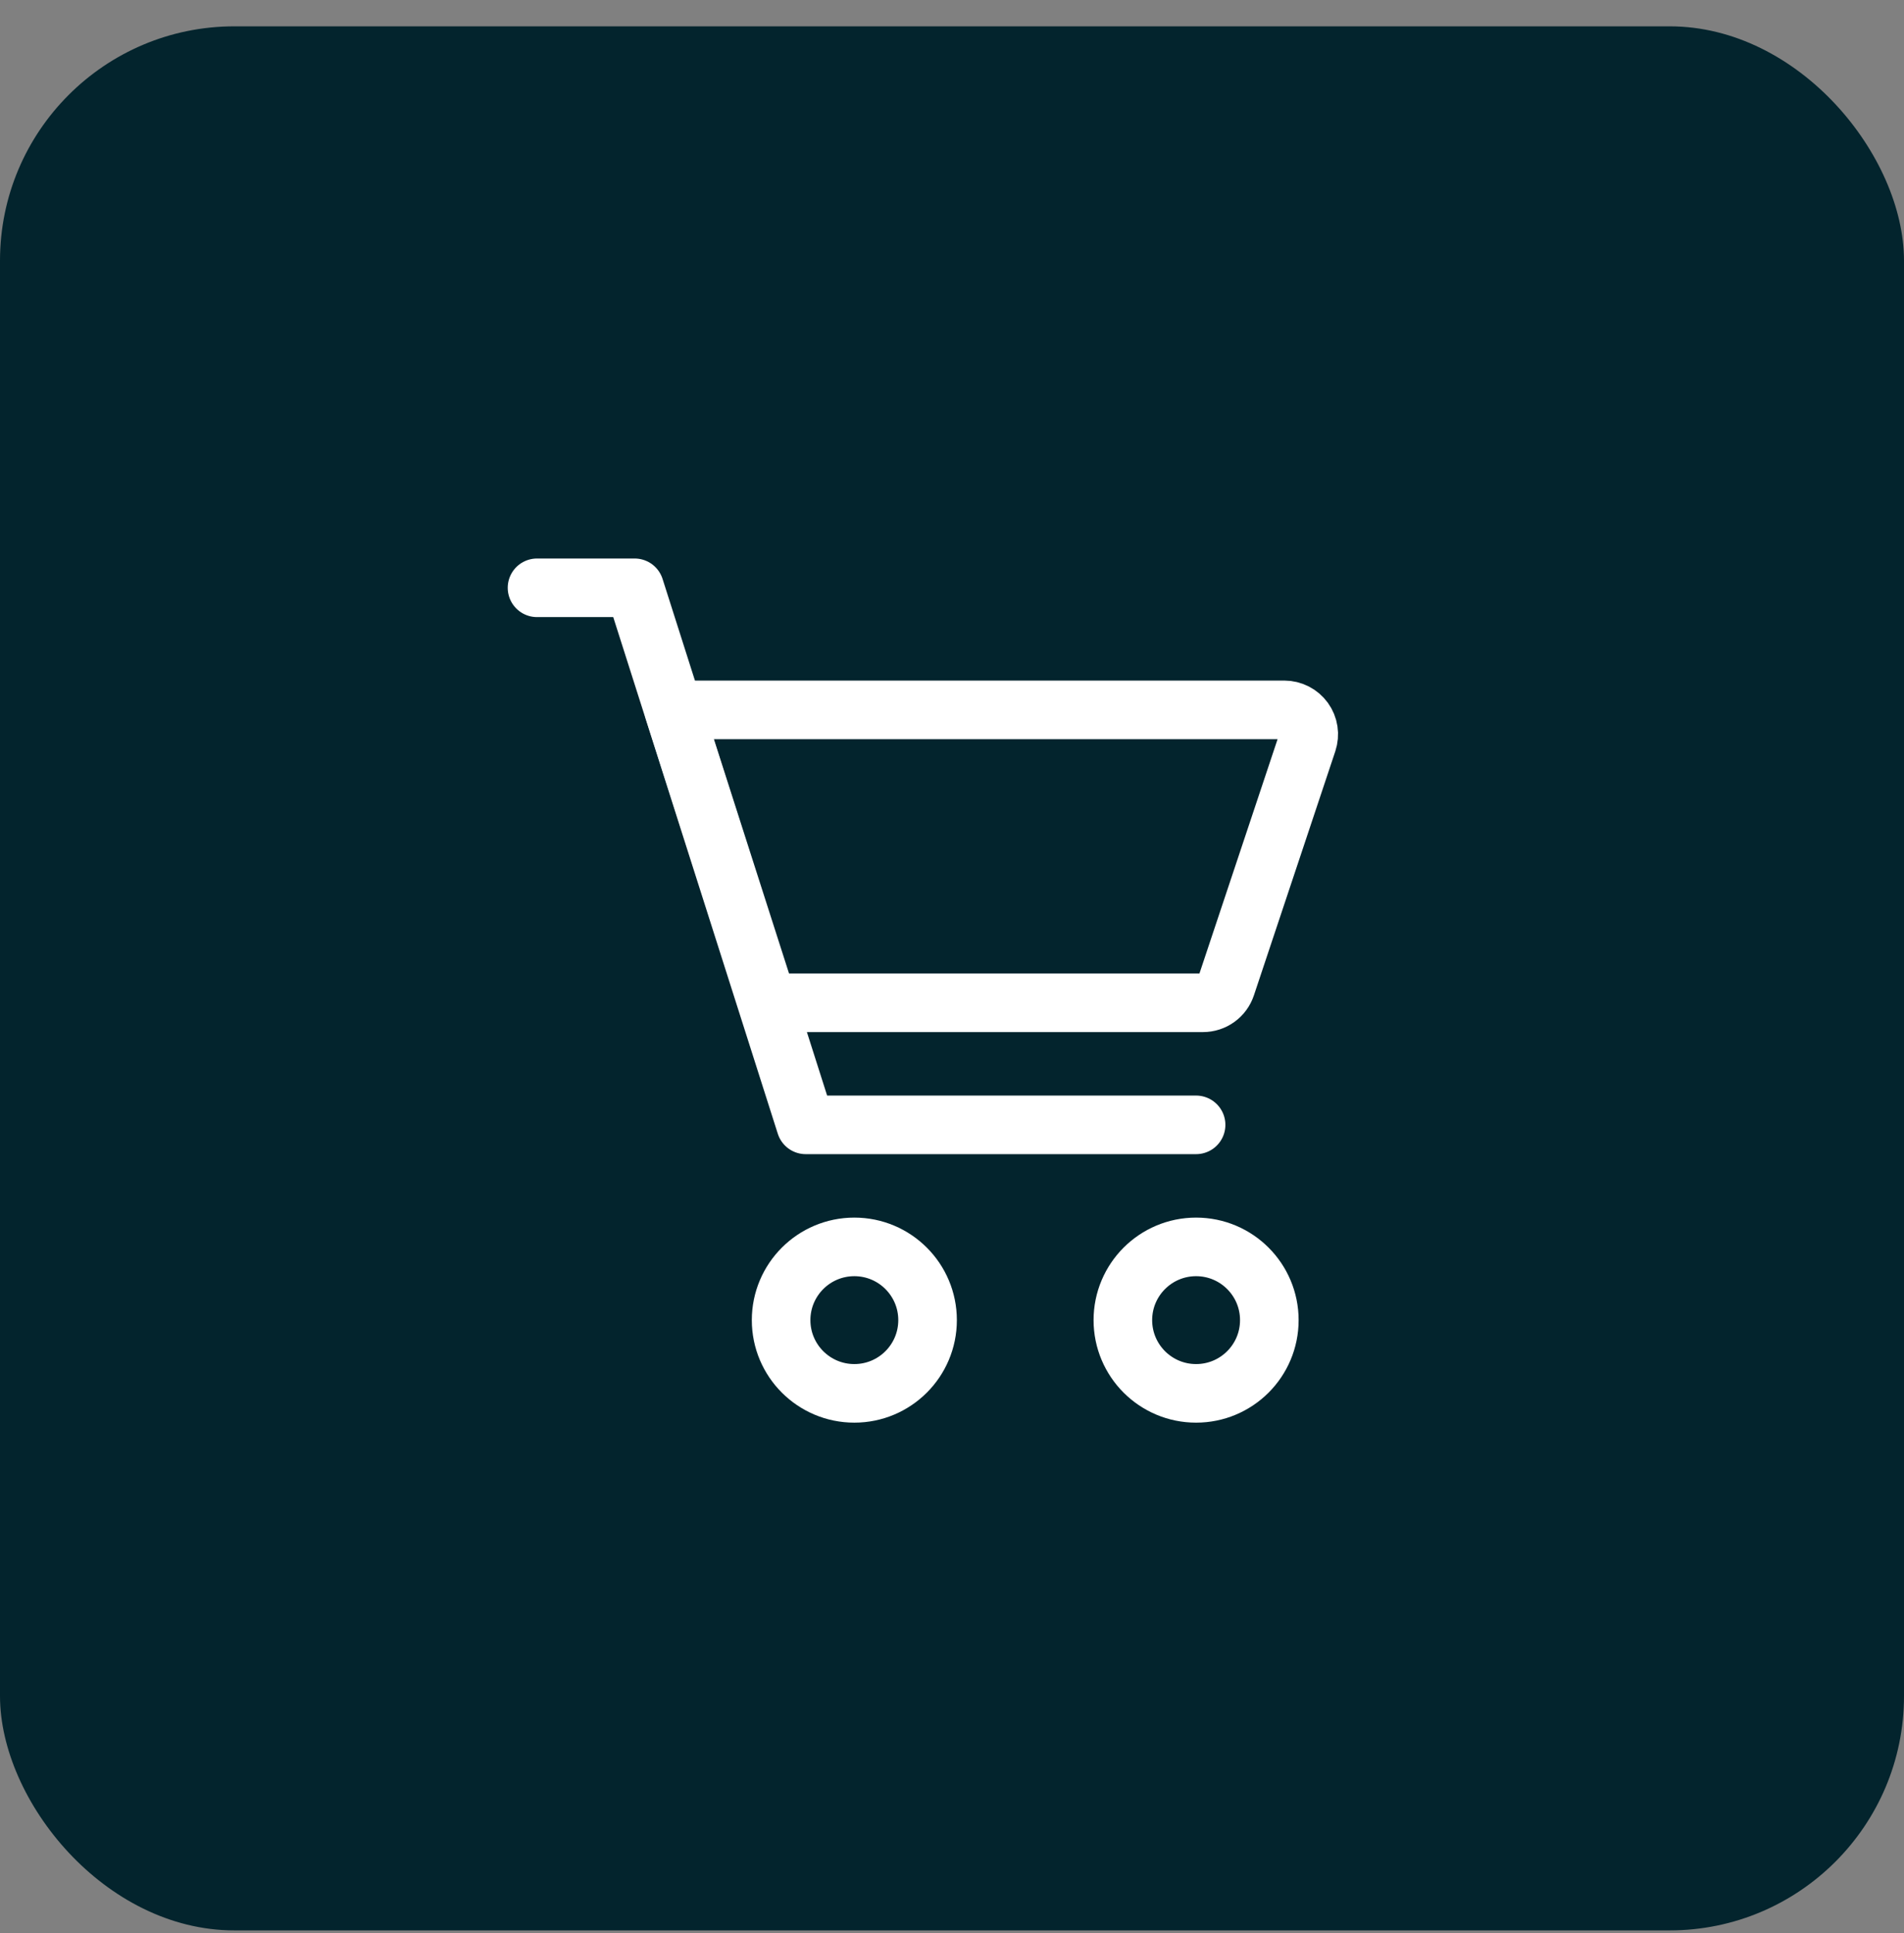
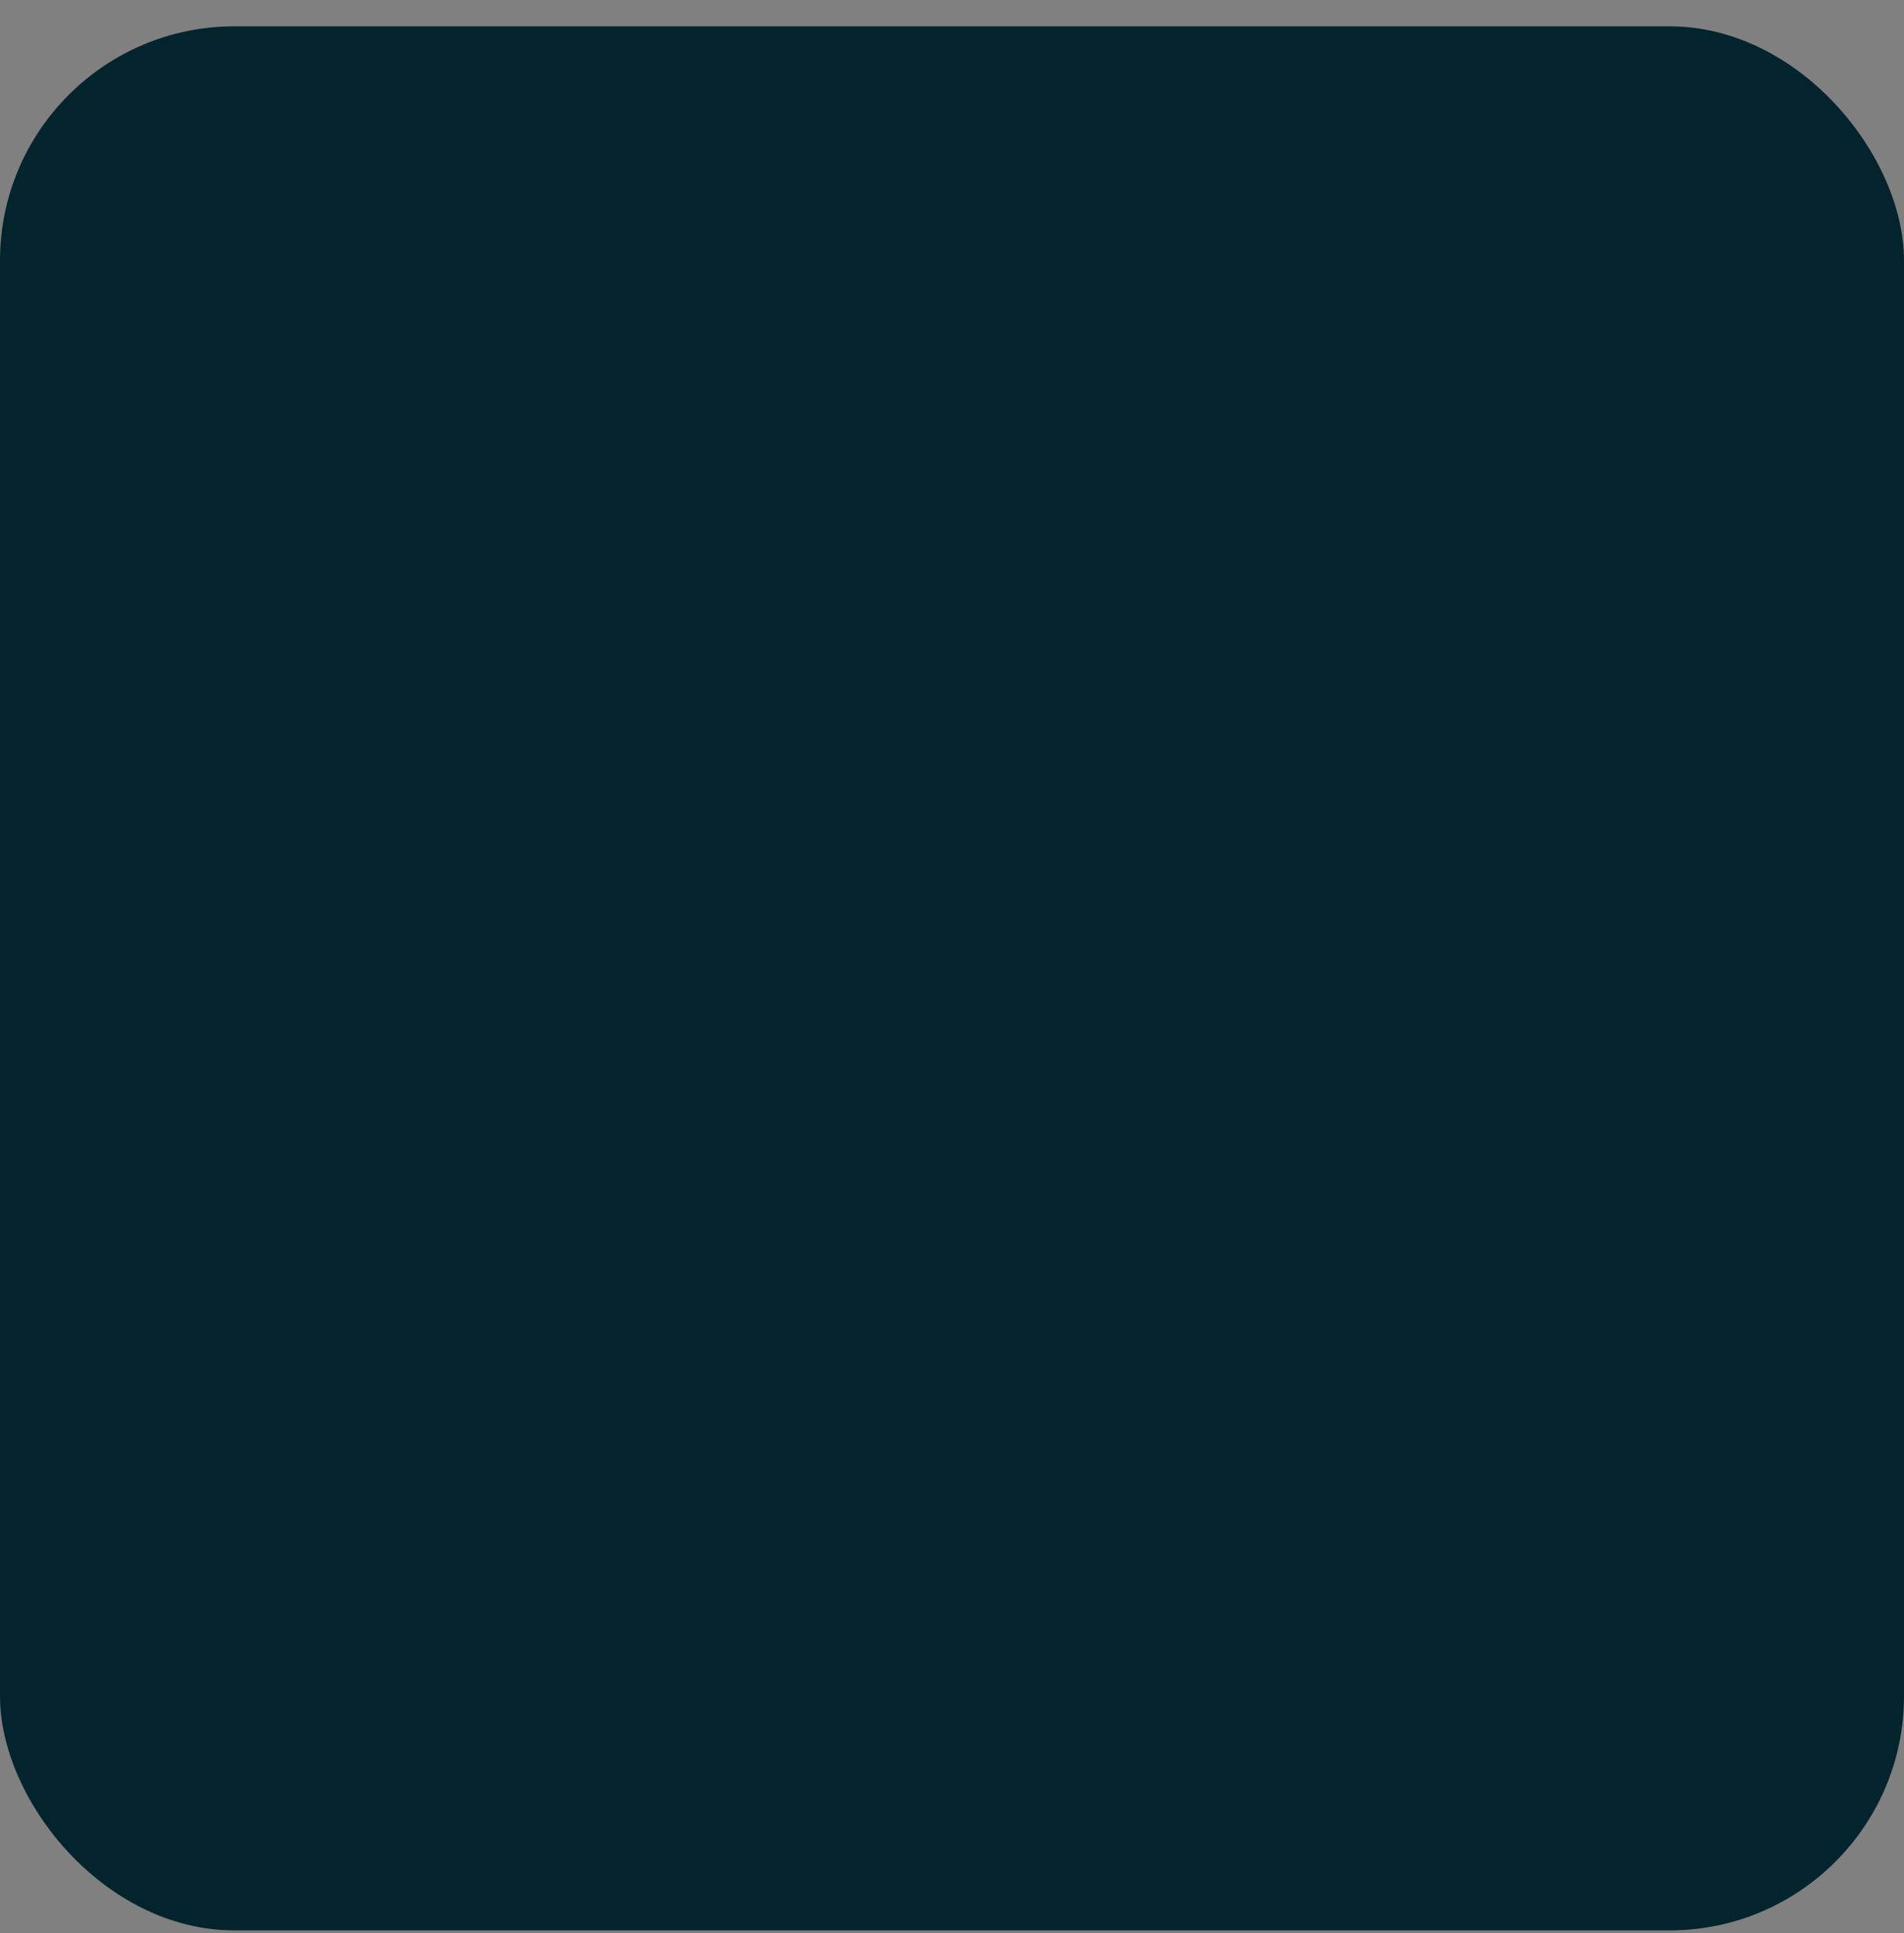
<svg xmlns="http://www.w3.org/2000/svg" width="65" height="66" viewBox="0 0 65 66" fill="none">
  <rect x="0" y="0" width="65" height="66" fill="#808080" stroke="none" />
  <rect y="0.899" width="65" height="65" rx="8" fill="#03242D" />
-   <path d="M29.166 47.566C30.547 47.566 31.666 46.447 31.666 45.066C31.666 43.686 30.547 42.566 29.166 42.566C27.785 42.566 26.666 43.686 26.666 45.066C26.666 46.447 27.785 47.566 29.166 47.566Z" stroke="white" stroke-width="2" />
-   <path d="M40.833 47.566C42.214 47.566 43.333 46.447 43.333 45.066C43.333 43.686 42.214 42.566 40.833 42.566C39.452 42.566 38.333 43.686 38.333 45.066C38.333 46.447 39.452 47.566 40.833 47.566Z" stroke="white" stroke-width="2" />
-   <path d="M18.333 20.066H21.666L27.506 38.4H40.833" stroke="white" stroke-width="2" stroke-linecap="round" stroke-linejoin="round" />
-   <path d="M26.207 34.233L23 24.233H43.845C43.977 24.233 44.107 24.265 44.225 24.325C44.343 24.385 44.444 24.472 44.522 24.579C44.599 24.686 44.65 24.81 44.67 24.941C44.69 25.071 44.678 25.205 44.637 25.33L41.858 33.663C41.803 33.829 41.697 33.974 41.555 34.076C41.413 34.178 41.243 34.233 41.068 34.233H26.207Z" stroke="white" stroke-width="2" stroke-linecap="round" stroke-linejoin="round" />
</svg>